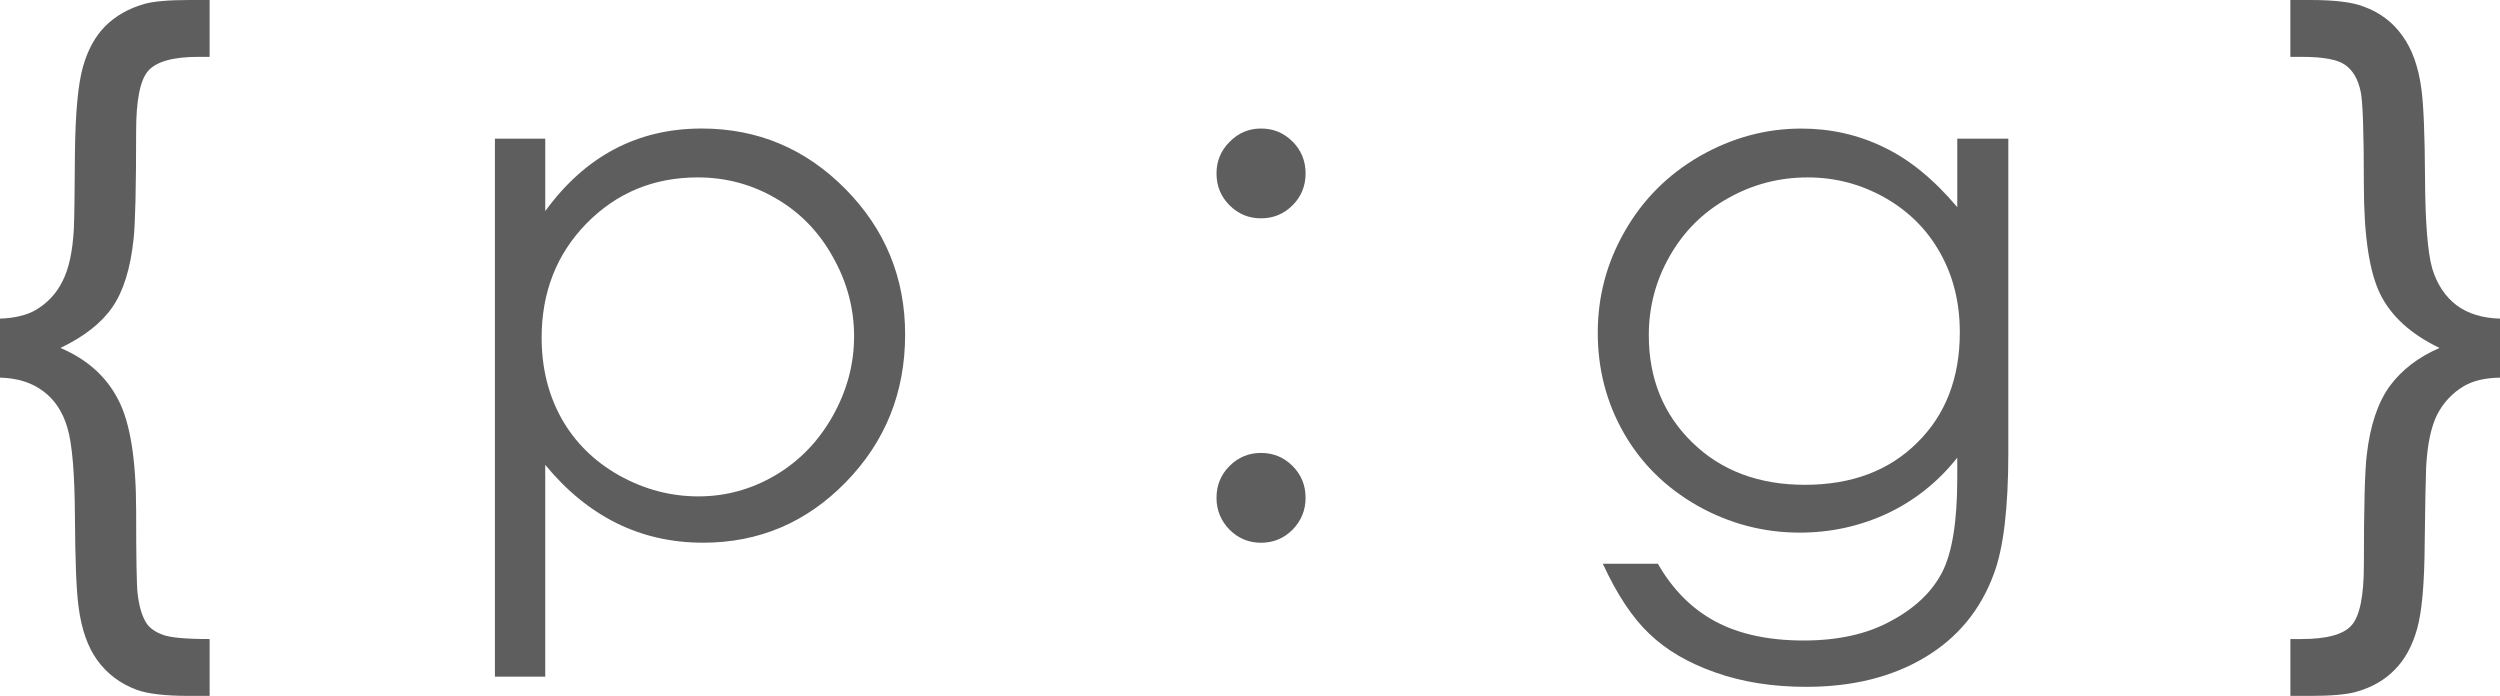
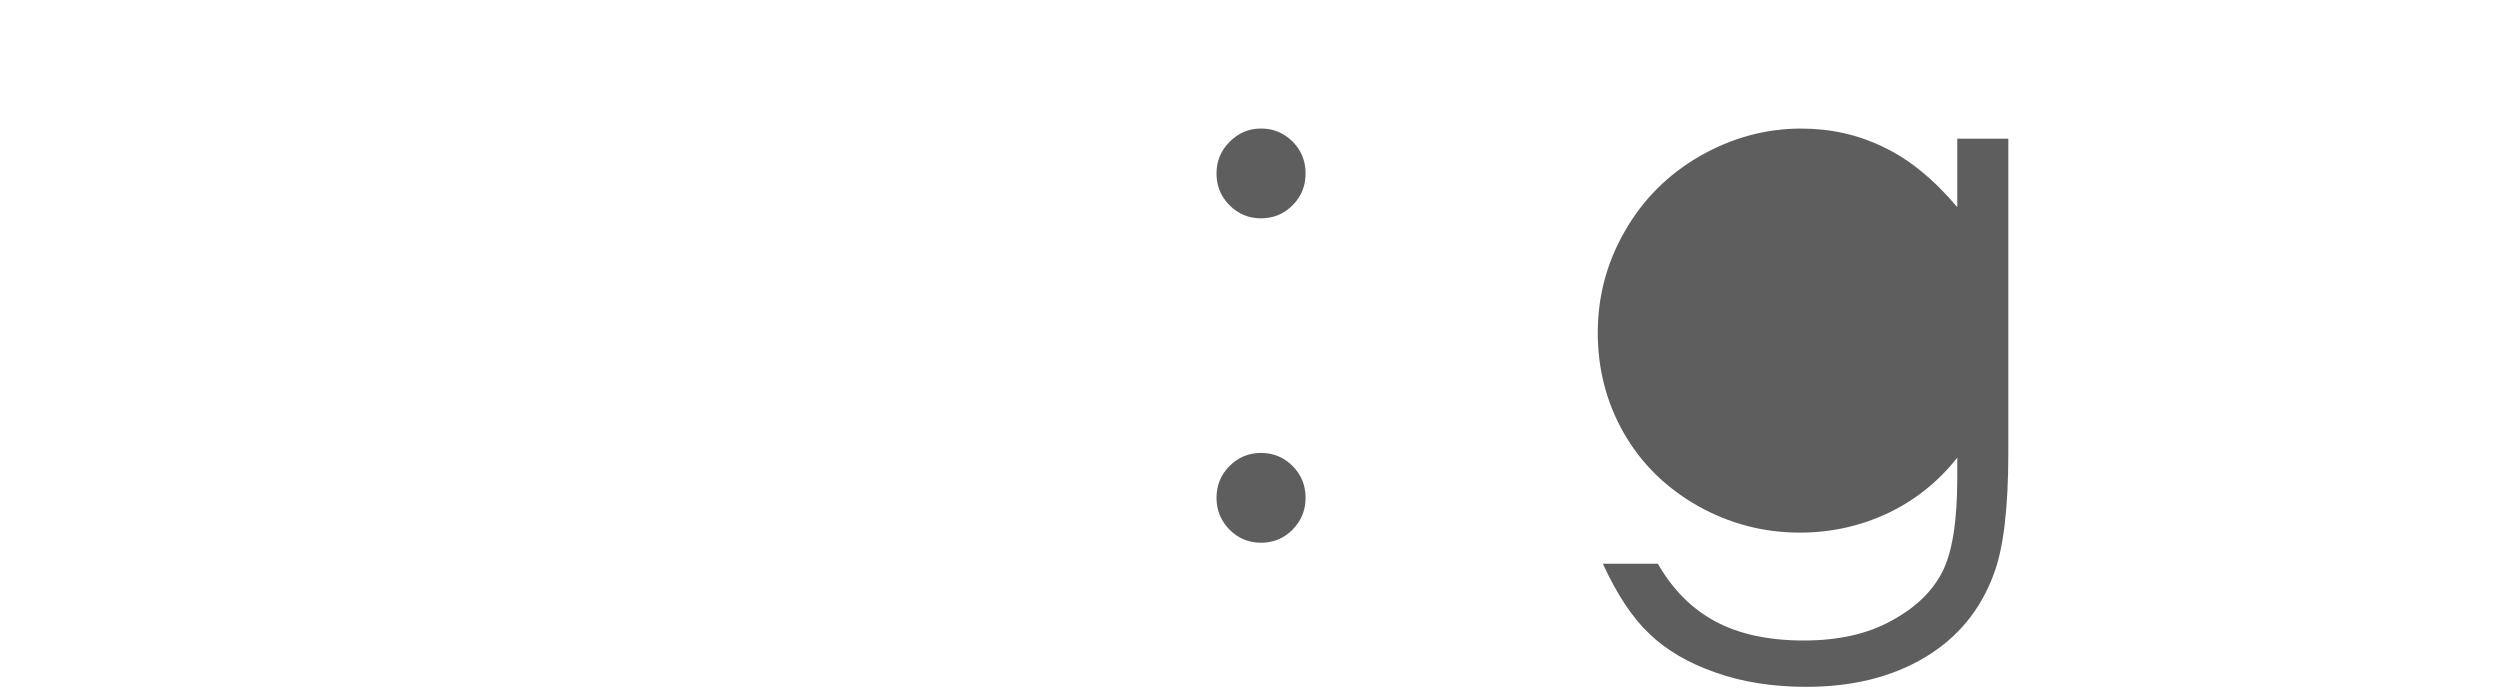
<svg xmlns="http://www.w3.org/2000/svg" xmlns:ns1="http://www.inkscape.org/namespaces/inkscape" xmlns:ns2="http://sodipodi.sourceforge.net/DTD/sodipodi-0.dtd" version="1.1" id="Layer_1" x="0px" y="0px" width="151.721" height="42.231" viewBox="0 0 151.721 42.231" enable-background="new 0 0 149.167 172.243" xml:space="preserve" ns1:version="0.91 r13725" ns2:docname="logo.svg" ns1:export-filename="C:\dev\www\homepage\favicon.png" ns1:export-xdpi="90" ns1:export-ydpi="90">
  <defs id="defs9" />
  <ns2:namedview pagecolor="#ffffff" bordercolor="#666666" borderopacity="1" objecttolerance="10" gridtolerance="10" guidetolerance="10" ns1:pageopacity="0" ns1:pageshadow="2" ns1:window-width="1280" ns1:window-height="697" id="namedview7" showgrid="false" ns1:zoom="3.151014" ns1:cx="26.665373" ns1:cy="34.463915" ns1:window-x="-8" ns1:window-y="-8" ns1:window-maximized="1" ns1:current-layer="g4146" fit-margin-top="0" fit-margin-left="0" fit-margin-right="0" fit-margin-bottom="0">
    <ns1:grid type="xygrid" id="grid4143" />
  </ns2:namedview>
  <g style="font-style:normal;font-weight:normal;font-size:40px;line-height:125%;font-family:sans-serif;letter-spacing:0px;word-spacing:0px;fill:#000000;fill-opacity:0.629;stroke:none;stroke-width:1px;stroke-linecap:butt;stroke-linejoin:miter;stroke-opacity:1" id="text4139">
    <g id="g4146">
-       <path ns1:connector-curvature="0" id="path4136" style="font-style:normal;font-variant:normal;font-weight:normal;font-stretch:normal;font-size:45px;font-family:'Century Gothic';-inkscape-font-specification:'Century Gothic';fill:#000000;fill-opacity:0.629" d="M -8e-6,19.336 Q 1.34,19.292 2.175,18.809 3.252,18.171 3.801,17.051 4.373,15.93 4.482,13.887 4.526,12.876 4.548,9.25 4.592,5.625 5.032,4.065 5.471,2.505 6.394,1.582 7.317,0.659 8.745,0.242 9.602,0 11.492,0 l 1.23,0 0,3.45 -0.681,0 q -2.307,0 -3.054,0.857 -0.725,0.835 -0.725,3.669 0,5.12 -0.154,6.526 -0.286,2.703 -1.296,4.153 -0.989,1.428 -3.142,2.461 2.417,1.033 3.494,3.12 1.099,2.065 1.099,6.79 0,4.219 0.088,4.988 0.132,1.187 0.549,1.824 0.308,0.439 0.967,0.681 0.681,0.264 2.856,0.264 l 0,3.45 -1.23,0 q -2.197,0 -3.208,-0.374 Q 6.812,41.309 5.911,40.078 5.032,38.87 4.768,36.826 4.57,35.376 4.548,31.421 4.526,27.378 4.087,25.95 3.669,24.521 2.637,23.752 1.604,22.961 -9e-6,22.917 l 0,-3.582 z" />
-       <path id="path4138" style="font-style:normal;font-variant:normal;font-weight:normal;font-stretch:normal;font-size:45px;font-family:'Century Gothic';-inkscape-font-specification:'Century Gothic';fill:#000000;fill-opacity:0.629" d="m 30.037,8.416 3.054,0 0,4.395 Q 34.915,10.305 37.288,9.053 39.661,7.8 42.583,7.8 q 5.098,0 8.723,3.669 3.625,3.669 3.625,8.833 0,5.273 -3.604,8.965 -3.582,3.669 -8.657,3.669 -2.856,0 -5.251,-1.187 -2.395,-1.187 -4.329,-3.538 l 0,12.854 -3.054,0 0,-32.651 z m 12.305,2.351 q -3.999,0 -6.746,2.791 -2.725,2.791 -2.725,6.943 0,2.725 1.208,4.9 1.23,2.175 3.494,3.45 2.285,1.274 4.812,1.274 2.483,0 4.658,-1.274 2.197,-1.296 3.494,-3.604 1.296,-2.307 1.296,-4.834 0,-2.549 -1.296,-4.834 -1.274,-2.285 -3.45,-3.538 -2.175,-1.274 -4.746,-1.274 z" />
      <path id="path4140" style="font-style:normal;font-variant:normal;font-weight:normal;font-stretch:normal;font-size:45px;font-family:'Century Gothic';-inkscape-font-specification:'Century Gothic';fill:#000000;fill-opacity:0.629" d="m 76.531,7.8 q 1.121,0 1.912,0.791 0.791,0.791 0.791,1.934 0,1.143 -0.791,1.934 -0.791,0.791 -1.912,0.791 -1.121,0 -1.912,-0.791 -0.791,-0.791 -0.791,-1.934 0,-1.121 0.791,-1.912 0.791,-0.813 1.912,-0.813 z m 0,19.688 q 1.121,0 1.912,0.791 0.791,0.791 0.791,1.934 0,1.121 -0.791,1.934 -0.791,0.791 -1.912,0.791 -1.121,0 -1.912,-0.791 -0.791,-0.813 -0.791,-1.934 0,-1.143 0.791,-1.934 0.791,-0.791 1.912,-0.791 z" />
-       <path id="path4142" style="font-style:normal;font-variant:normal;font-weight:normal;font-stretch:normal;font-size:45px;font-family:'Century Gothic';-inkscape-font-specification:'Century Gothic';fill:#000000;fill-opacity:0.629" d="m 118.784,8.416 3.098,0 0,19.05 q 0,5.032 -0.879,7.361 -1.208,3.296 -4.197,5.076 -2.988,1.78 -7.185,1.78 -3.076,0 -5.537,-0.879 -2.439,-0.857 -3.977,-2.329 -1.538,-1.45 -2.834,-4.263 l 3.34,0 q 1.362,2.373 3.516,3.516 2.153,1.143 5.339,1.143 3.142,0 5.295,-1.187 2.175,-1.165 3.098,-2.944 0.923,-1.78 0.923,-5.735 l 0,-1.23 q -1.736,2.197 -4.241,3.384 -2.505,1.165 -5.317,1.165 -3.296,0 -6.196,-1.626 -2.9,-1.648 -4.482,-4.417 -1.582,-2.769 -1.582,-6.086 0,-3.318 1.648,-6.174 1.648,-2.878 4.548,-4.548 2.922,-1.67 6.152,-1.67 2.681,0 4.988,1.121 2.329,1.099 4.482,3.647 l 0,-4.153 z m -9.075,2.351 q -2.615,0 -4.856,1.274 -2.241,1.252 -3.516,3.494 -1.274,2.219 -1.274,4.812 0,3.933 2.637,6.504 2.637,2.571 6.833,2.571 4.241,0 6.812,-2.549 2.593,-2.549 2.593,-6.702 0,-2.703 -1.187,-4.812 -1.187,-2.131 -3.362,-3.362 -2.175,-1.23 -4.68,-1.23 z" />
-       <path id="path4144" style="font-style:normal;font-variant:normal;font-weight:normal;font-stretch:normal;font-size:45px;font-family:'Century Gothic';-inkscape-font-specification:'Century Gothic';fill:#000000;fill-opacity:0.629" d="m 151.721,19.336 0,3.582 q -1.34,0.022 -2.175,0.505 -1.077,0.637 -1.648,1.758 -0.549,1.121 -0.659,3.164 -0.044,1.011 -0.088,4.636 -0.022,3.647 -0.461,5.186 -0.439,1.56 -1.362,2.483 -0.923,0.945 -2.351,1.34 -0.857,0.242 -2.747,0.242 l -1.23,0 0,-3.45 0.681,0 q 2.307,0 3.032,-0.835 0.747,-0.835 0.747,-3.669 0,-5.251 0.176,-6.68 0.308,-2.659 1.384,-4.153 1.099,-1.494 3.032,-2.329 -2.571,-1.23 -3.582,-3.23 -1.011,-2.021 -1.011,-6.658 0,-4.856 -0.198,-5.691 -0.242,-1.121 -0.945,-1.604 -0.681,-0.483 -2.637,-0.483 l -0.681,0 0,-3.45 1.23,0 q 2.197,0 3.208,0.396 1.472,0.527 2.351,1.758 0.901,1.23 1.165,3.252 0.198,1.45 0.22,5.405 0.022,4.043 0.439,5.493 0.439,1.428 1.472,2.219 1.033,0.769 2.637,0.813 z" />
+       <path id="path4142" style="font-style:normal;font-variant:normal;font-weight:normal;font-stretch:normal;font-size:45px;font-family:'Century Gothic';-inkscape-font-specification:'Century Gothic';fill:#000000;fill-opacity:0.629" d="m 118.784,8.416 3.098,0 0,19.05 q 0,5.032 -0.879,7.361 -1.208,3.296 -4.197,5.076 -2.988,1.78 -7.185,1.78 -3.076,0 -5.537,-0.879 -2.439,-0.857 -3.977,-2.329 -1.538,-1.45 -2.834,-4.263 l 3.34,0 q 1.362,2.373 3.516,3.516 2.153,1.143 5.339,1.143 3.142,0 5.295,-1.187 2.175,-1.165 3.098,-2.944 0.923,-1.78 0.923,-5.735 l 0,-1.23 q -1.736,2.197 -4.241,3.384 -2.505,1.165 -5.317,1.165 -3.296,0 -6.196,-1.626 -2.9,-1.648 -4.482,-4.417 -1.582,-2.769 -1.582,-6.086 0,-3.318 1.648,-6.174 1.648,-2.878 4.548,-4.548 2.922,-1.67 6.152,-1.67 2.681,0 4.988,1.121 2.329,1.099 4.482,3.647 l 0,-4.153 z m -9.075,2.351 z" />
    </g>
  </g>
</svg>